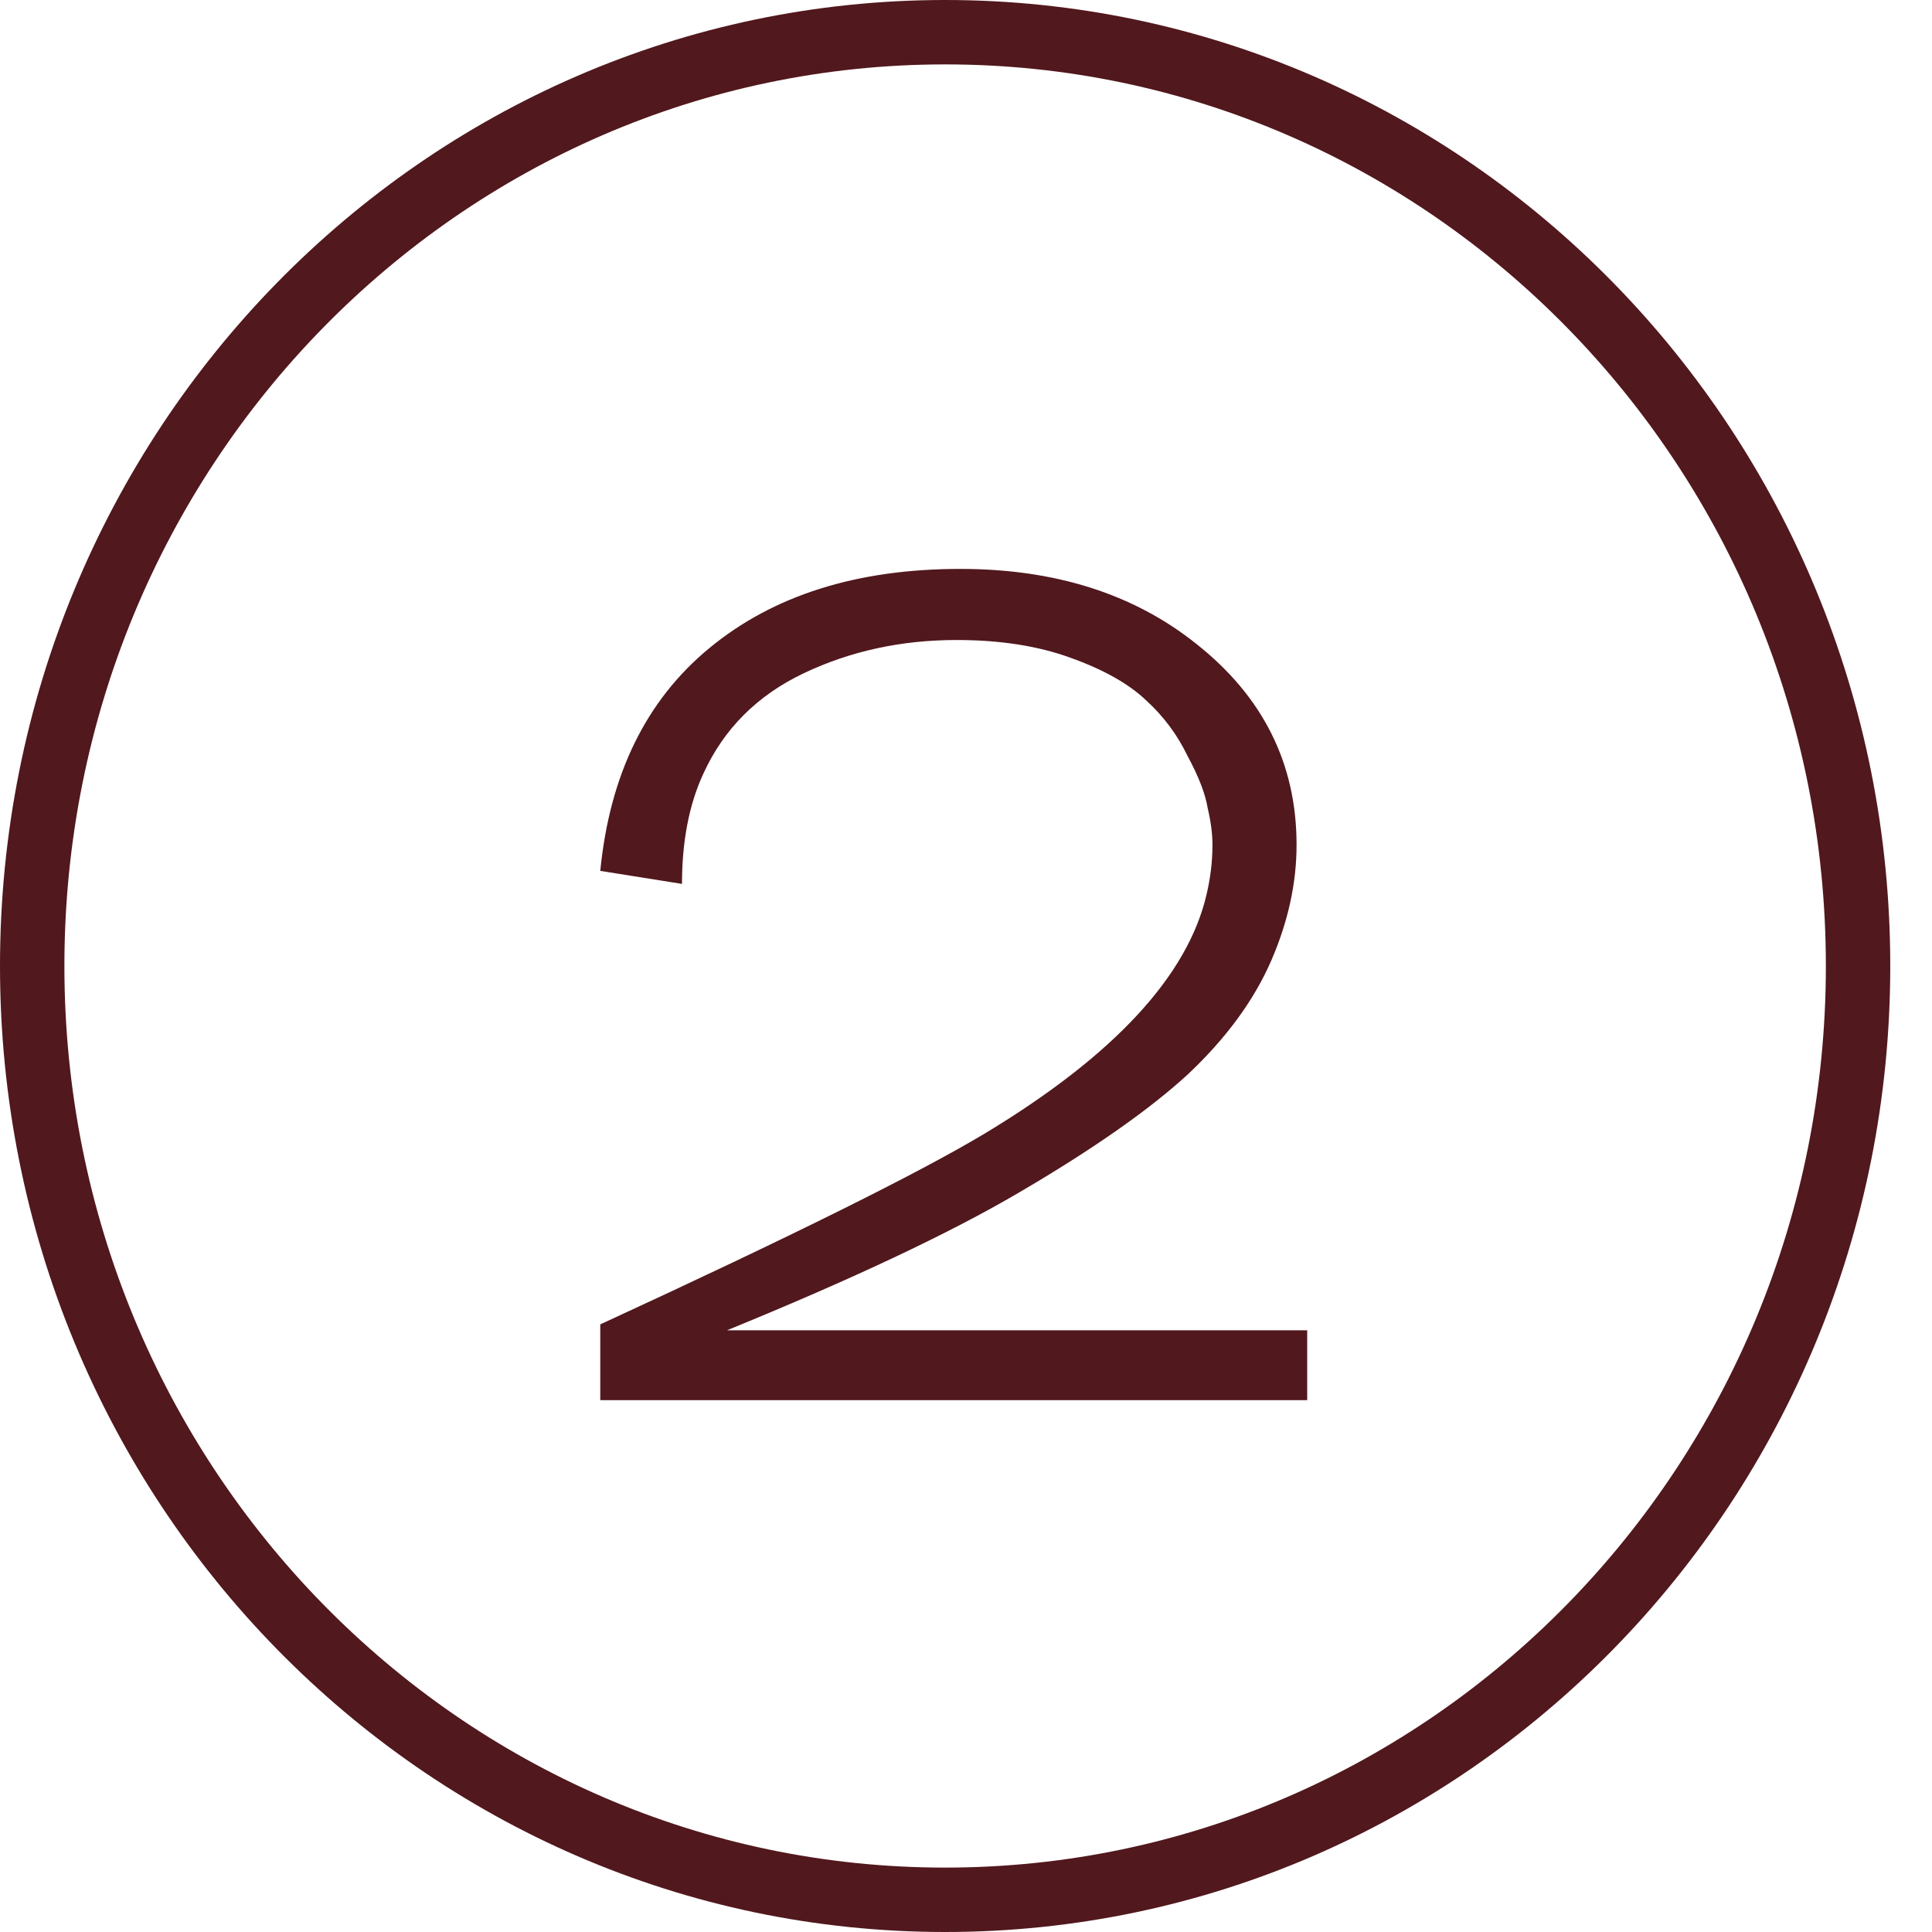
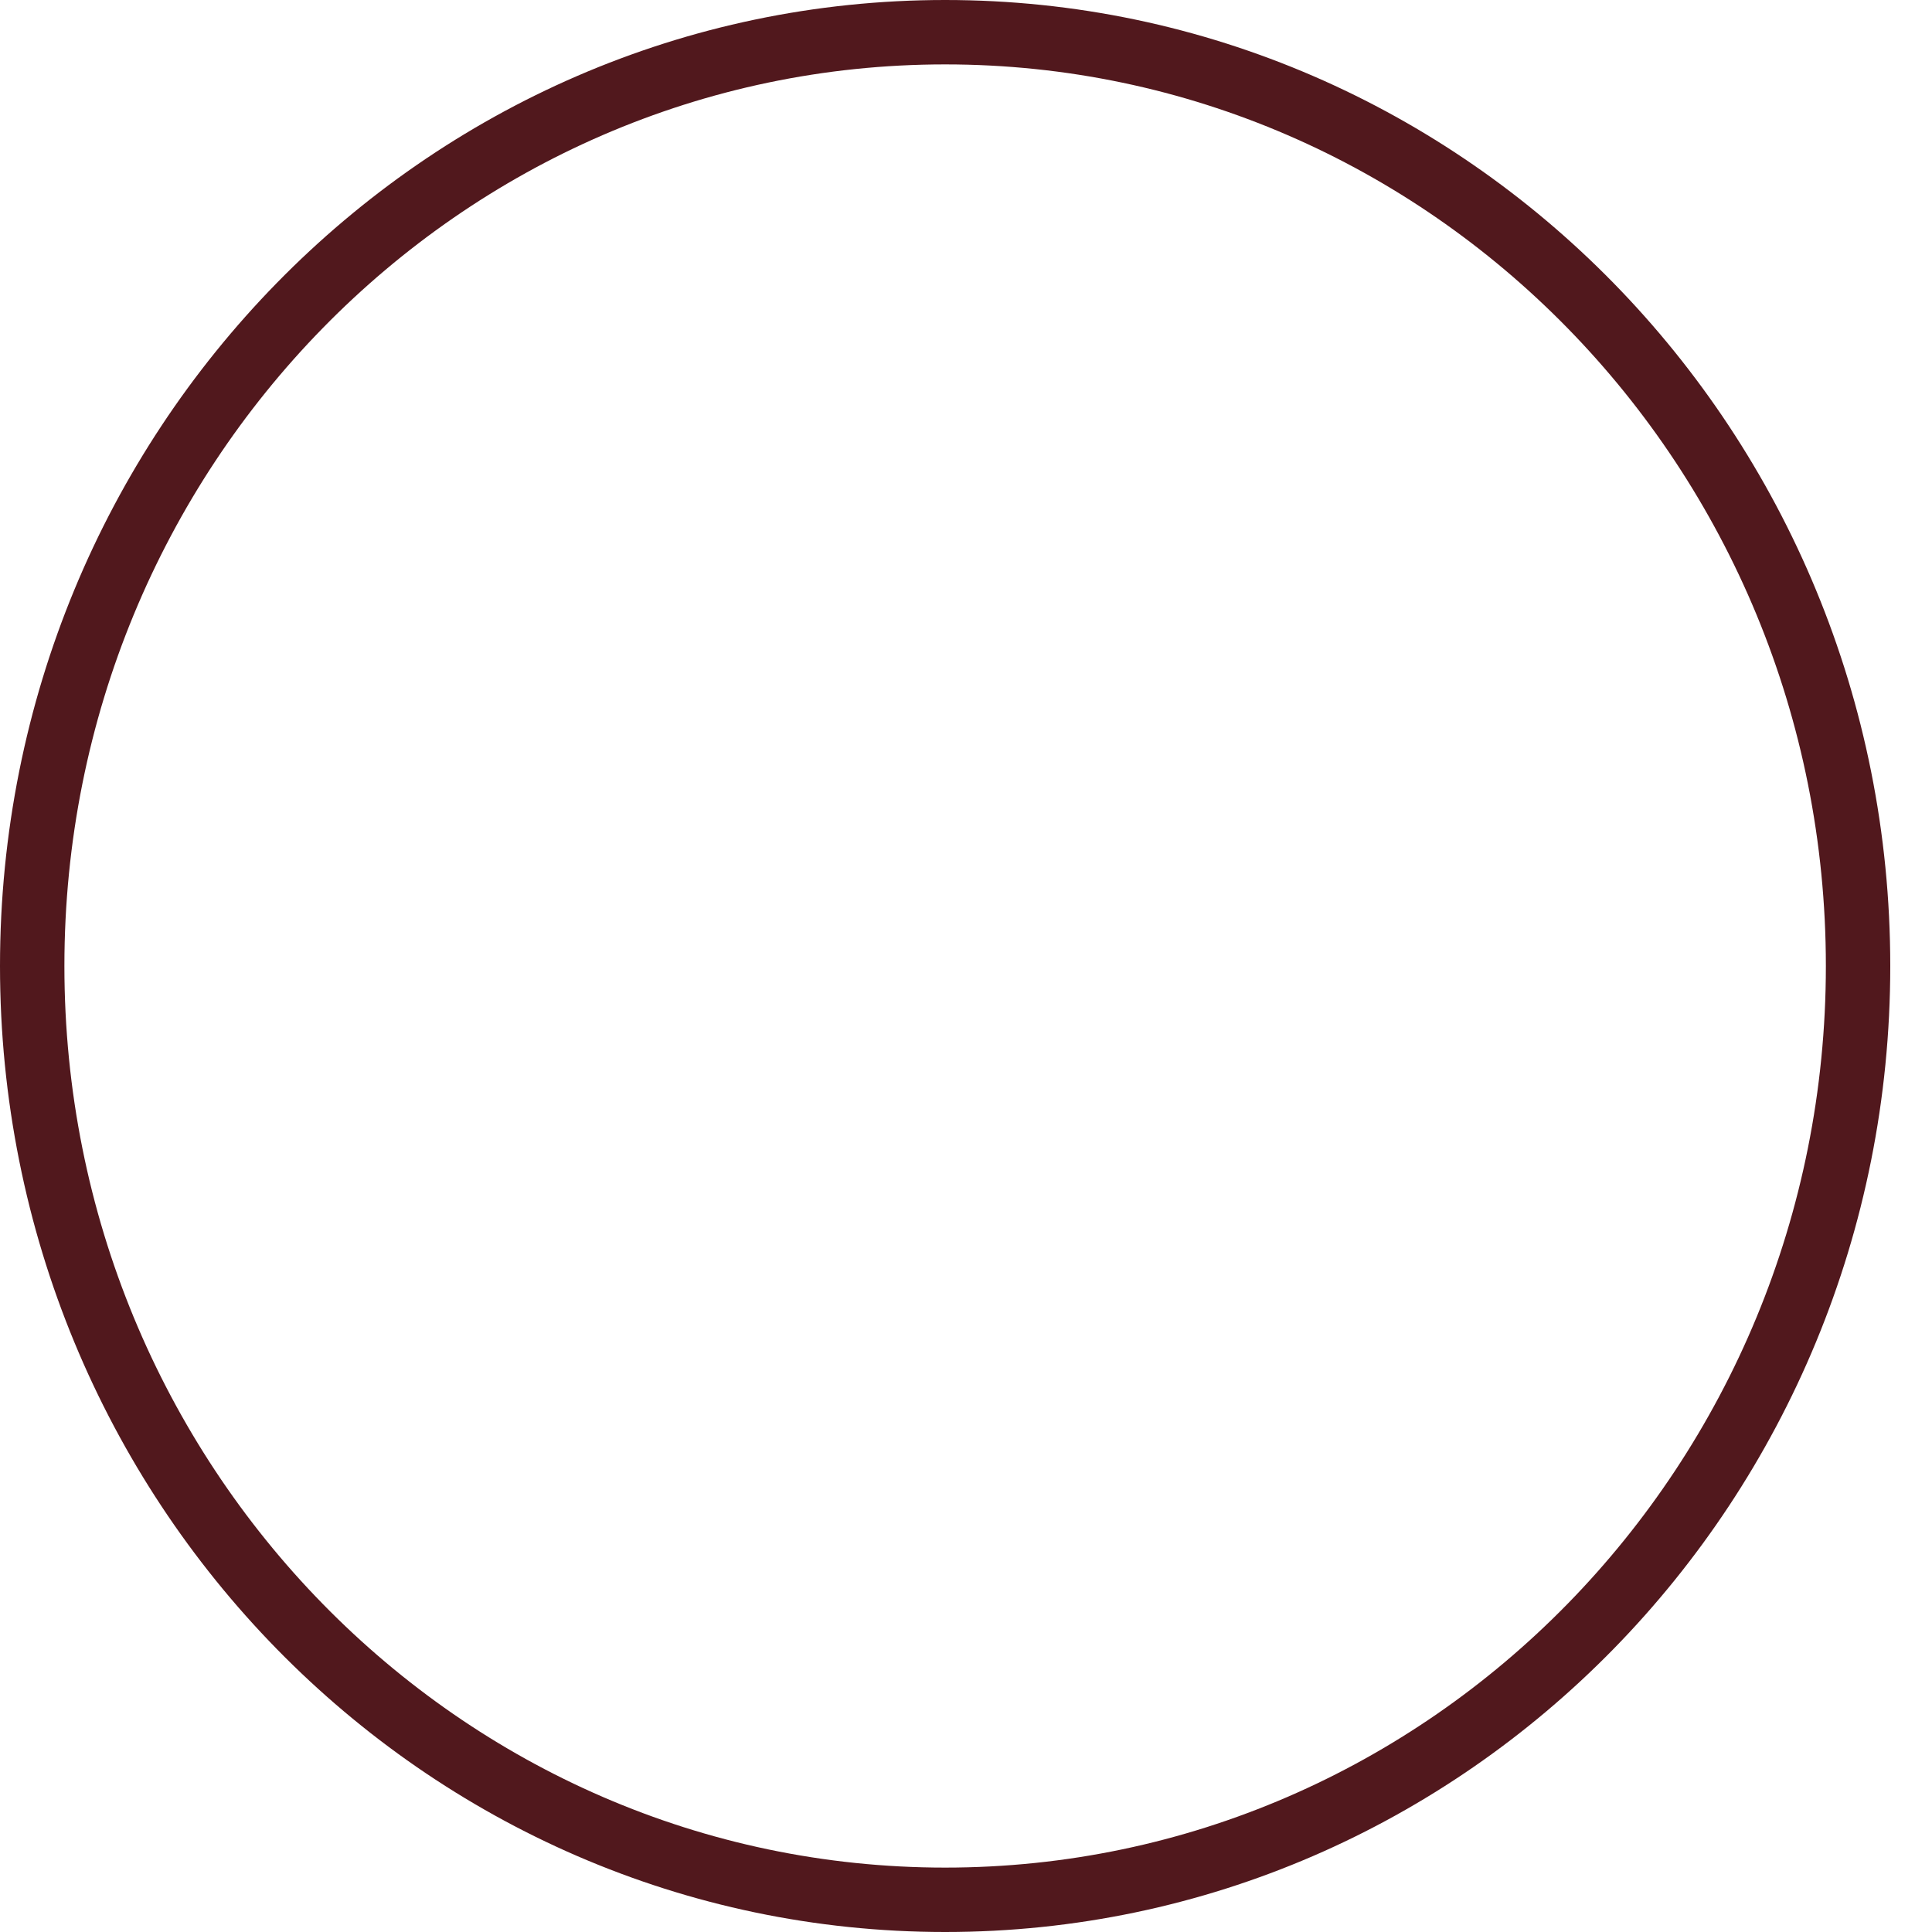
<svg xmlns="http://www.w3.org/2000/svg" width="30" height="30" viewBox="0 0 30 30" fill="none">
  <path d="M14.676 0.5C22.495 0.5 28.852 6.982 28.852 15C28.852 23.018 22.495 29.5 14.676 29.5C6.857 29.5 0.5 23.018 0.5 15C0.5 6.982 6.857 0.5 14.676 0.5Z" stroke="#51181D" />
-   <path d="M20.298 21.742H9.321V20.565C12.3 19.192 14.298 18.2 15.315 17.587C17.301 16.385 18.441 15.153 18.735 13.891C18.796 13.633 18.827 13.376 18.827 13.119C18.827 12.947 18.802 12.757 18.753 12.549C18.717 12.328 18.613 12.058 18.441 11.74C18.282 11.409 18.067 11.121 17.797 10.875C17.528 10.618 17.135 10.397 16.621 10.213C16.118 10.03 15.53 9.938 14.855 9.938C13.997 9.938 13.207 10.109 12.483 10.453C11.76 10.796 11.239 11.317 10.921 12.015C10.7 12.493 10.59 13.063 10.59 13.725L9.321 13.523C9.468 12.028 10.032 10.875 11.012 10.066C12.005 9.245 13.305 8.834 14.911 8.834C16.381 8.834 17.601 9.221 18.57 9.993C19.611 10.814 20.133 11.856 20.133 13.119C20.133 13.707 20.004 14.302 19.746 14.902C19.477 15.527 19.041 16.122 18.441 16.686C17.84 17.237 16.964 17.85 15.812 18.524C14.745 19.15 13.237 19.861 11.288 20.657H20.298V21.742Z" fill="#51181D" />
</svg>